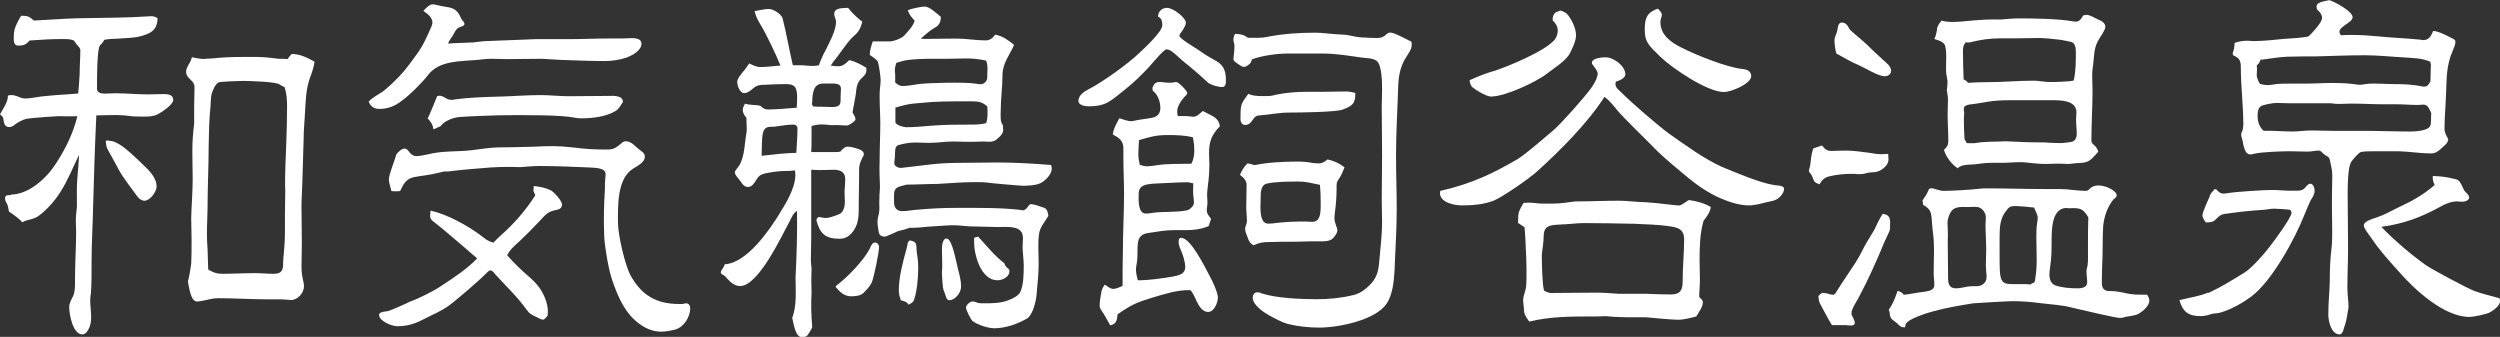
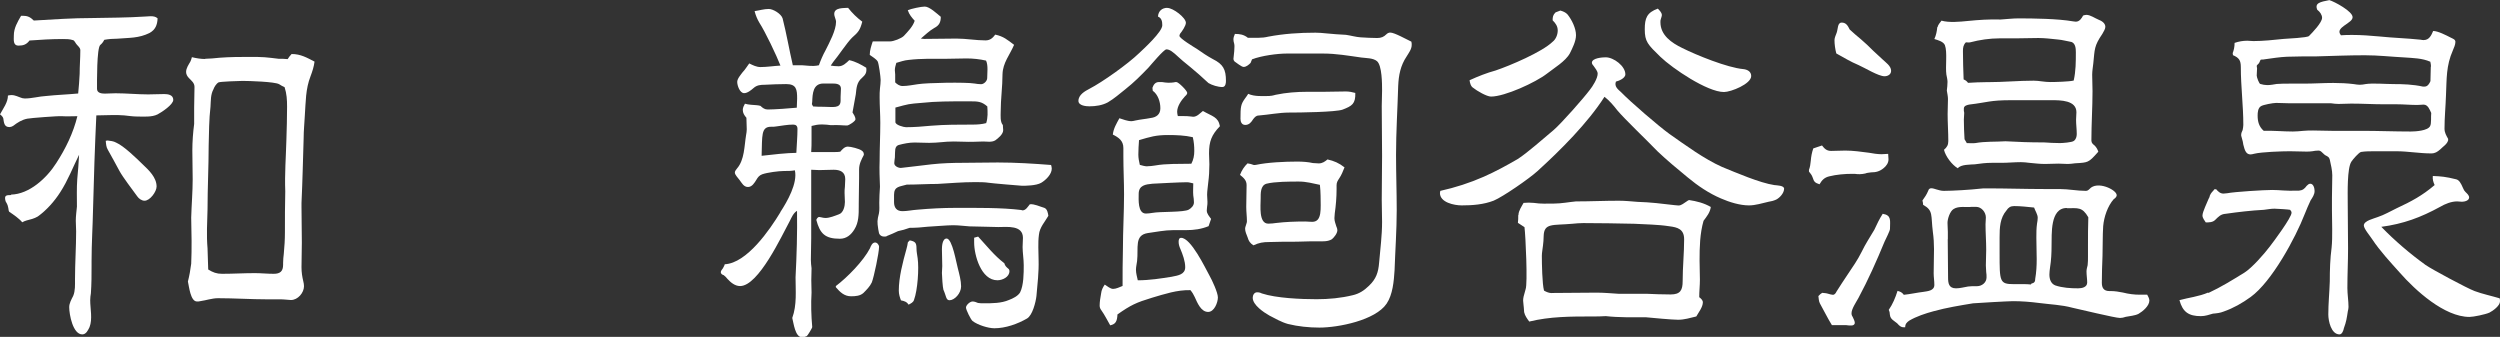
<svg xmlns="http://www.w3.org/2000/svg" id="_レイヤー_1" data-name="レイヤー 1" viewBox="0 0 220.32 29.69">
  <rect x="0" y="0" width="220.32" height="29.69" fill="#333333" stroke="none" />
  <defs>
    <style>
      .cls-1 {
        fill: #fff;
      }
    </style>
  </defs>
  <path class="cls-1" d="M.96,17.15c1.63-.03,3.17-1.47,4-2.78.83-1.28,1.5-2.66,1.86-4.13-.45,0-.93.03-1.38,0-.26-.03-2.78.16-3.04.22-.48.1-.83.32-1.25.64-.1.06-.22.1-.32.1-.48,0-.48-.42-.54-.77-.03-.13-.19-.29-.29-.35.29-.54.7-1.06.7-1.66.45-.1.64,0,1.06.16.13.06.29.1.42.1.64,0,1.28-.19,1.89-.22.93-.1,1.89-.13,2.82-.22.06-.58.1-1.15.13-1.73,0-.7.06-1.41.06-2.08,0-.22-.19-.35-.32-.51-.1-.1-.19-.35-.32-.38-.29-.1-.61-.1-.9-.1-.99,0-1.98.06-2.94.13-.26.35-.54.45-.96.45-.51,0-.42-.51-.42-.9,0-.64.32-1.18.64-1.73h.16c.38,0,.64.1.96.42,1.73-.1,3.42-.22,5.12-.22,1.54-.03,3.1-.03,4.64-.13.16,0,.35-.03.54-.03.22,0,.45.03.61.19-.03.58-.19.99-.7,1.28-.96.48-1.79.42-2.85.51-.38,0-.77.03-1.15.1-.1.19-.19.32-.35.45-.32.26-.29,3.3-.29,3.87,0,.38.42.42.7.42s.61-.03.93-.03c.96,0,1.92.1,2.88.1.45,0,.93-.03,1.41-.03.32,0,.8.06.8.51,0,.42-1.02,1.09-1.38,1.28-.51.26-1.25.19-1.79.19-.38,0-.77-.06-1.15-.1-.35-.03-.67-.03-1.02-.03-.48,0-.96.03-1.44.03-.13,2.75-.22,5.5-.29,8.26-.03,1.54-.13,3.04-.13,4.58v.38c0,.83,0,1.63-.06,2.46-.03.19-.06.38-.06.61,0,.74.22,1.66-.06,2.37-.13.26-.29.64-.64.64-.83,0-1.15-1.76-1.15-2.4,0-.35.19-.67.35-.99.19-.45.16-.99.16-1.47,0-1.41.1-2.82.1-4.22,0-.32-.03-.61-.03-.93,0-.42.06-.83.1-1.25,0-.8-.03-1.63.03-2.43.06-.7.13-1.41.16-2.14-.54,1.09-.99,2.27-1.66,3.3-.51.8-1.22,1.6-1.98,2.14-.32.19-.64.26-.99.35-.13.03-.26.1-.38.16-.29-.35-.77-.67-1.15-.93-.06-.06-.06-.32-.1-.42-.03-.19-.13-.35-.22-.51-.13-.51.03-.54.51-.54ZM9.47,12.38c.26.03.54.06.77.19.67.29,1.79,1.38,2.34,1.92.54.51,1.22,1.15,1.22,1.95,0,.45-.58,1.25-1.06,1.25-.26,0-.51-.19-.64-.38-.42-.58-1.28-1.7-1.57-2.24-.35-.64-.67-1.25-1.02-1.86-.16-.26-.16-.51-.19-.8l.16-.03ZM18.08,5.18c.22,0,.42-.03.61-.03.9-.1,1.76-.13,2.66-.13h1.38c.74,0,1.73.16,1.82.16.26,0,.54,0,.8.03.1-.16.22-.32.35-.45.8,0,1.34.32,2.02.67-.06.45-.19.86-.35,1.28-.45,1.15-.42,2.27-.51,3.52-.03.64-.1,1.28-.1,1.92-.06,1.92-.1,3.81-.19,5.73v.35c0,1.02.03,2.08.03,3.14,0,.74-.03,1.44-.03,2.18,0,.45.06.83.16,1.25.03.13.06.26.06.42,0,.58-.54,1.22-1.15,1.22-.13,0-.26-.03-.38-.03-.22-.03-.48-.03-.7-.03h-.99c-1.44,0-2.91-.1-4.35-.1-.54,0-1.06.19-1.57.26-.1.03-.19.03-.29.03-.58,0-.7-1.34-.8-1.76.13-.51.22-1.02.29-1.57.06-1.34.03-2.69,0-4.06.03-1.12.13-2.27.13-3.39,0-.83-.03-1.7-.03-2.53,0-.77.06-1.57.16-2.34v-1.44c0-.61.03-1.22.03-1.82,0-.35-.26-.54-.48-.77-.16-.16-.26-.35-.26-.54,0-.35.22-.64.38-.93.06-.13.1-.26.13-.38.42.1.8.16,1.18.16ZM19.58,24.13c.96,0,1.92-.06,2.88-.06.54,0,1.09.06,1.66.06s.83-.22.83-.8v-.16c0-.26.03-.54.06-.8.06-.64.1-1.25.1-1.89,0-1.22,0-2.4.03-3.62-.06-1.5.06-3.04.1-4.54.03-.99.06-1.95.06-2.91,0-.61-.03-1.15-.22-1.73-.16-.06-.32-.16-.48-.26-.38-.22-2.66-.29-3.23-.29-.29,0-1.95.06-2.11.13-.22.13-.38.42-.45.61-.26.48-.22.99-.26,1.54-.13,1.12-.13,2.27-.16,3.42,0,1.86-.1,3.74-.1,5.6-.03,1.15-.1,2.3,0,3.46.03.61.03,1.25.06,1.86.42.26.74.38,1.22.38Z" />
-   <path class="cls-1" d="M33.6,8.16c.42-.26,1.54-1.34,1.89-1.76.42-.48.8-1.02,1.18-1.54.64-.86.96-1.63,1.38-2.59.03-.1.06-.19.06-.29,0-.45-.48-.8-.8-1.02.22-.22.51-.58.83-.58.13,0,.22.03.35.06.26.06.54.13.8.16.64.1.93.22,1.25.8.06.16.13.32.26.45.06.06.13.16.13.26,0,.19-.29.22-.42.29-.32.1-.45.48-.61.74-.16.22-.32.45-.42.7.74-.06,1.47-.06,2.21-.1.48-.06.99-.13,1.47-.13,1.34-.06,2.69-.1,4.06-.16h2.88c1.22,0,2.46-.06,3.71-.06h.99c.32,0,.64-.03.93-.03s.8.06.8.48c0,.61-.77,1.02-1.28,1.22-.61.22-1.31.32-1.98.32-1.28,0-2.56-.06-3.84-.1-.58-.03-1.12-.06-1.7-.1-.99,0-2.02.03-3.04.03-.48,0-.93-.03-1.41-.03-.42,0-.8.06-1.22.1-1.44.13-3.33.03-4.32,1.31-.54.7-1.66,1.82-2.4,2.34-.54.42-1.18.67-1.89.67-.48,0-.77-.19-.96-.64.32-.35.7-.54,1.09-.8ZM38.37,19.65c-.51-.32-.51-.51-.42-1.09,1.44.32,3.26,1.31,4.45,2.21.35.29.64.51,1.09.61.19-.22.38-.38.58-.58,1.18-1.02,2.27-2.27,3.1-3.58-.03-.13-.1-.26-.16-.38l.03-.45c.51.06,1.06.16,1.5.38.29.16.99.93.99,1.25,0,.38-.32.45-.64.51-.74.16-.96.58-1.47,1.09-.54.58-1.09,1.12-1.66,1.66-.38.35-.86.74-1.06,1.22.58.67,1.22,1.28,1.89,1.86.74.64,1.22,1.22,1.54,2.18.13.42.19.83.13,1.28-.13.13-.26.35-.42.35s-.38-.16-.54-.22c-.45-.22-.61-.26-.9-.67-.8-1.12-1.82-2.08-2.75-3.1-.1-.13-.26-.35-.42-.35-.19,0-.38.29-.51.38-.45.48-2.69,2.4-3.2,2.75-.67.48-1.41.77-2.14,1.15-.8.42-1.47.64-2.4.64-.42,0-1.57-.45-1.57-.99,0-.32.58-.29.8-.35.1,0,1.7-.7,1.92-.83.67-.22,2.21-.99,2.75-1.38,1.06-.7,2.3-1.5,3.17-2.43-.48-.42-3.3-2.85-3.68-3.1ZM35.65,13.09c.22,0,.35.22.48.38.13.16.32.29.54.29.35,0,.7-.1,1.06-.16,1.22-.32,2.5-.22,3.74-.35.77-.1,1.54-.22,2.34-.26,1.02,0,2.08-.03,3.14-.06,1.44-.06,2.02-.1,3.52.06.96.13,1.95.19,2.94.19.7,0,.83-.13,1.34-.54.13-.13.26-.19.42-.19.48,0,.83.48,1.18.74.22.16.48.32.48.61,0,.54-.74.86-1.12,1.12-1.34.93-1.25,3.26-1.25,4.7,0,1.06.61,3.74,1.12,4.67.99,1.76,2.27,2.5,4.29,2.5h.29c.1-.03.22-.06.32-.06.22,0,.35.22.35.42,0,.77-.54,1.66-1.31,1.89-.42.1-.83.19-1.28.19-.9,0-1.73-.48-2.37-1.09-.96-.9-1.5-2.24-1.92-3.46-.32-.93-.64-2.82-.7-3.81-.06-1.41-.03-2.78.06-4.19,0-.32,0-.64.03-.96.03-.13.03-.26.03-.38,0-.58-.99-.54-1.38-.58-1.47-.06-2.94-.13-4.42-.13-.58,0-1.15.06-1.73.1-.96-.03-1.66-.03-2.62.03-1.25.1-2.46.19-3.71.35h-.38c-.38.1-.77.19-1.15.26-1.73.32-2.08.06-2.72,1.47-.26.03-.48.03-.77,0-.06-.35-.22-.7-.22-1.02,0-.45.54-1.73.67-2.24.19-.19.42-.48.7-.48ZM38.5,8.48c.32-.1.51,0,.77.16.16.1.35.16.51.16.1,0,.16,0,.26-.03,1.34-.19,2.69-.22,4.06-.26,1.15-.03,2.34-.13,3.52-.13.86,0,1.66.1,2.5.1,1.31,0,2.62-.03,3.94-.03.22,0,.48.06.67.16.06.06.22.29.16.38-.16.26-.35.61-.61.77-.86.54-2.11.67-3.1.67-.19,0-.38-.03-.54-.06-1.28-.26-4.48-.22-5.92-.22-.74,0-3.55.1-4.22.16-.58.06-1.31.32-1.66.8-.19.1-.42.19-.64.29-.06-.42-.22-.67-.51-.96.16-.29.7-1.63.83-1.95Z" />
  <path class="cls-1" d="M68.77,18.69c.61-.93,1.54-2.56,1.28-3.68-.32.06-.61.06-.96.06-.45,0-1.47.13-1.92.29-.26.1-.38.26-.51.48-.16.26-.38.64-.74.64-.38,0-.54-.35-.74-.61-.13-.19-.42-.45-.42-.67,0-.13.13-.26.19-.35.67-.77.64-1.98.8-2.94.03-.16.06-.35.06-.51,0-.35-.03-.67-.03-1.02-.19-.22-.32-.42-.32-.7,0-.19.1-.38.19-.54.35.1.67.1,1.02.13.1,0,.22.03.35.06.19.19.38.32.64.32.54,0,2.02-.1,2.56-.16,0-.29.03-.54.03-.8,0-.8-.06-1.28-.96-1.28-.64,0-1.25.03-1.89.06-.38,0-.7.03-.99.29-.22.19-.54.45-.83.45-.38,0-.61-.67-.61-.99,0-.29.32-.64.48-.86.22-.22.38-.51.58-.77.32.16.64.32.99.32.58,0,1.18-.1,1.76-.13-.35-.9-1.34-2.98-1.86-3.78-.19-.32-.32-.64-.42-1.02.42-.06.83-.19,1.25-.19.38,0,1.09.42,1.22.83.35,1.38.58,2.75.9,4.13h.51c.22,0,.45,0,.67.03.22.03.45.03.67.03.16,0,.29-.03.45-.06.16-.45.35-.9.58-1.31.35-.7.93-1.76.93-2.53,0-.1-.03-.16-.06-.26-.03-.13-.1-.26-.1-.42,0-.58.83-.51,1.22-.54.38.48.77.86,1.25,1.22-.19.74-.35.93-.9,1.41-.48.48-1.18,1.57-1.66,2.14l-.22.32c.16.03.45.06.7.06.38,0,.67-.29.93-.54.58.13,1.02.38,1.5.67.06.42-.06.61-.38.9-.45.38-.48.86-.54,1.44-.1.51-.19,1.06-.29,1.6.1.16.26.38.26.61,0,.16-.58.54-.74.54-.42,0-.64-.06-1.44-.03-.22-.03-.48-.06-.7-.06h-.16c-.29,0-.54.06-.83.13v1.12c0,.42,0,.8-.03,1.18h2.02c.19,0,.38,0,.54-.03.16-.19.38-.45.67-.45.26,0,1.02.19,1.22.35.16.1.19.22.19.38-.22.42-.42.8-.42,1.28v.74c0,.77-.03,1.54-.03,2.3v.19c0,.74,0,1.44-.38,2.05-.29.48-.7.83-1.28.83-1.31,0-1.76-.45-2.08-1.66.03-.1.13-.26.26-.26.06,0,.1.03.16.03.13.03.26.06.38.06.38,0,.83-.19,1.18-.32.42-.13.54-.74.54-1.09,0-.26-.03-.54-.03-.8,0-.16,0-.35.03-.54,0-.22.03-.45.03-.67,0-.64-.45-.83-1.02-.83-.42,0-.86.03-1.28.03-.22,0-.45-.03-.7-.03v6.02c0,.64-.03,1.28-.03,1.92,0,.26.03.48.06.74-.03.7-.03,1.41,0,2.14-.06,1.02-.03,2.02.06,3.04,0,.1-.42.77-.48.8-.13.06-.26.1-.42.1-.61,0-.74-1.25-.86-1.7.42-1.15.29-2.4.29-3.58.1-1.95.16-3.9.13-5.86-.32.19-.48.58-.64.9-.7,1.28-2.75,5.73-4.38,5.73-.45,0-.83-.32-1.12-.64-.1-.13-.19-.22-.32-.32-.13-.03-.26-.13-.26-.26s.13-.26.19-.35c.06-.13.13-.22.16-.35,1.95-.1,3.97-3.04,4.9-4.58ZM70.18,13.47c.03-.7.1-1.41.1-2.11,0-.26-.13-.38-.38-.38-.51,0-.99.1-1.47.16-.13.03-.29.03-.48.03-.9,0-.77.8-.83,2.56.83-.1,2.3-.26,3.07-.26ZM71.65,9.38c.32.03.61.03.93.03.8,0,1.5.19,1.5-.54v-.32c0-.22.03-.48.03-.74,0-.42-.42-.45-.77-.45h-.77c-.93,0-.96.9-.99,1.6,0,.1-.03.16-.03.22l.1.19ZM73.66,25.21c1.02-.77,2.43-2.21,3.01-3.33.06-.16.19-.51.45-.51.19,0,.35.22.35.38,0,.51-.45,2.66-.64,3.14-.16.35-.48.67-.74.93-.29.26-.7.29-1.09.29-.58,0-.96-.35-1.34-.8v-.1ZM76.96,3.65h1.47c.32,0,.99-.26,1.22-.48.35-.38.8-.83.96-1.34-.26-.29-.48-.54-.61-.93.29-.13,1.18-.32,1.5-.32.42,0,1.09.64,1.41.9,0,.51-.16.77-.58.99-.45.26-.8.61-1.18.93l.29.03c.96,0,1.89-.03,2.85-.03.86,0,1.73.16,2.56.16.42,0,.64-.22.86-.51.74.16,1.06.45,1.66.9-.38.9-.99,1.57-1.02,2.59,0,1.09-.16,2.18-.16,3.3,0,.35-.06.9.19,1.18,0,.16.03.32.03.45,0,.35-.42.7-.7.9-.32.19-.74.1-1.06.1-.83.03-1.06.03-1.28.03-.29,0-1.06-.03-1.31-.03-.38,0-.83.03-1.09.06-.32.03-.74.06-1.09.06-.45,0-.86-.03-1.28-.03-.48,0-.96.1-1.41.22-.38.13-.29.58-.32.9,0,.13,0,.26-.03.38,0,.1-.03.19-.03.32,0,.26.35.42.58.42.1,0,2.4-.29,2.72-.32.9-.1,1.86-.13,2.75-.13,1.02,0,2.05-.03,3.07-.03,1.57,0,3.17.1,4.7.22.03.1.06.22.06.32,0,.51-.54,1.02-.93,1.25-.45.26-1.38.26-1.7.26-.1,0-2.69-.22-2.91-.26-.38-.06-.83-.06-1.25-.06-1.09,0-2.21.1-3.3.16-.9,0-1.79.06-2.69.06-.61.19-1.12.13-1.12.9v.64c0,.48.22.8.74.8.42,0,.86-.1,1.31-.13,1.12-.1,2.24-.16,3.36-.16,1.82,0,4.06-.03,5.82.19.03.03.06.03.1.03.29,0,.48-.35.64-.54.42-.03.83.19,1.28.32.26.1.32.48.35.7-.29.51-.77,1.02-.83,1.66-.1.74-.03,1.5-.03,2.24.03,1.06-.1,2.14-.19,3.17-.06.54-.35,1.7-.83,1.98-.83.48-1.89.86-2.88.86-.54,0-1.47-.29-1.92-.64-.16-.13-.58-.99-.58-1.18,0-.22.35-.54.58-.54.16,0,.32.06.48.13.16.03.35.03.51.03.74,0,1.54,0,2.21-.29.35-.13.8-.35.99-.67.32-.64.32-1.7.32-2.4,0-.54-.1-1.09-.1-1.6,0-.29.03-.54.03-.8,0-1.15-1.38-.96-2.18-.96-.83-.03-1.66-.03-2.53-.06-.48-.03-.96-.1-1.44-.1-.54,0-1.6.1-2.24.13-.51.06-1.06.1-1.6.1-.35.13-.67.22-1.02.29-.32.16-.64.29-.96.42-.06.06-.16.06-.26.06-.16,0-.32-.06-.42-.22-.06-.1-.06-.29-.1-.42-.1-.67-.1-.77.06-1.41.06-.29.03-.64.03-.93,0-.45.03-.93.06-1.41-.03-.77-.06-1.54-.03-2.3,0-1.09.06-2.21.06-3.33,0-.74-.06-1.5-.06-2.24,0-.26,0-.54.03-.8.03-.26.06-.51.06-.74,0-.26-.16-1.44-.26-1.63-.13-.22-.48-.42-.7-.58,0-.42.13-.77.26-1.18ZM79.55,7.58c.45,0,.9-.1,1.34-.16.8-.13,4.22-.19,4.99-.06.19.03.38.06.58.06.26,0,.54-.29.54-.54,0-.48.1-1.09-.1-1.54-.58-.13-1.15-.19-1.73-.19s-1.15.03-1.73.03c-1.12,0-2.27-.03-3.36.1-.38.03-.74.16-1.09.26-.06.22-.13.42-.13.64,0,.13.03.26.03.38v.7c.16.16.38.32.64.32ZM87.01,9.38c-.51-.45-.86-.45-1.54-.45h-.45c-1.18,0-2.59,0-3.74.13-1.25.1-1.18.1-2.37.42v1.28c0,.26.74.45.93.45.74,0,1.47-.06,2.21-.13,1.22-.1,2.46-.1,3.68-.1.42,0,.8-.03,1.18-.13.16-.48.13-.99.1-1.47ZM80.16,21.18c.51.1.61.22.61.74,0,.26.06.54.1.83.13.9,0,2.82-.32,3.68-.06.22-.29.32-.48.42-.16-.26-.38-.32-.67-.38-.1-.26-.19-.54-.19-.86,0-1.18.35-2.5.67-3.65.06-.19.1-.42.13-.61l.16-.16ZM83.42,21.02c.51,0,.86,2.18.99,2.62.13.51.29,1.09.29,1.6,0,.61-.58,1.22-1.02,1.22-.32,0-.29-.38-.54-.93-.06-.19-.13-1.22-.13-1.47,0-.19.03-.42.03-.61,0-.48-.03-.99-.03-1.47,0-.26.03-.96.42-.96ZM86.21,20.86c.74.8,1.41,1.66,2.3,2.34.06.22.16.32.35.48.06.03.1.13.1.22,0,.51-.61.8-1.06.8-1.44,0-2.05-2.21-2.05-3.33v-.42c.1-.03.22-.06.35-.1Z" />
  <path class="cls-1" d="M102.88.7c.51,0,1.63.86,1.63,1.31,0,.26-.35.77-.51.96-.03.06-.06.13-.06.19,0,.22,1.28.99,1.54,1.15.45.32.93.64,1.41.9.9.45,1.15.9,1.15,1.92,0,.19-.03.54-.32.54-.38,0-.9-.16-1.22-.35-.58-.54-1.12-1.02-1.6-1.41-.48-.38-.9-.74-1.02-.86-.51-.48-.8-.7-1.09-.7-.22,0-1.34,1.34-1.57,1.6-.67.7-1.28,1.31-2.05,1.92-.48.38-.99.83-1.54,1.15-.48.26-1.06.35-1.63.35-.29,0-.96-.06-.96-.48,0-.54.58-.86.96-1.06,1.18-.61,3.42-2.21,4.38-3.14.45-.42,2.05-1.89,2.05-2.46,0-.35-.06-.64-.38-.77.03-.48.35-.77.83-.77ZM103.3,24.38c.51-.1,1.15-.19,1.15-.83,0-.54-.22-1.12-.42-1.6-.1-.22-.16-.42-.16-.64,0-.16.03-.35.22-.35.86,0,2.11,2.62,2.5,3.33.22.38.74,1.5.74,1.92,0,.45-.32,1.28-.86,1.28-.64,0-.96-.83-1.18-1.31-.1-.22-.22-.42-.38-.61-1.18-.03-2.3.35-3.39.67-1.38.42-1.86.64-3.04,1.47-.03.61-.16.86-.64.96-.26-.45-.48-.9-.77-1.31-.1-.13-.16-.26-.16-.42,0-.35.06-.7.13-1.09.03-.29.16-.54.32-.77.22.13.48.38.74.38s.58-.16.83-.26c0-1.09,0-2.14.03-3.23,0-1.63.1-3.23.1-4.83,0-1.12-.06-2.24-.06-3.36v-.74c0-.64-.42-.93-.93-1.18.06-.54.32-.96.58-1.44.32.1.7.26,1.06.26.1,0,.22-.03.35-.06.45-.1.9-.13,1.34-.22.51-.06.86-.32.86-.86,0-.58-.22-1.22-.67-1.54l-.03-.26c.1-.29.26-.51.58-.51h.26c.19.03.38.06.54.06.19,0,.35,0,.51-.03.1-.03.16-.03.22-.03.19,0,.96.77.96.96,0,.13-.16.26-.22.32-.32.35-.67.86-.67,1.34,0,.13.03.26.06.38h.51c.19,0,.38,0,.58.03.1,0,.19.03.26.03.35,0,.61-.32.86-.51.83.48,1.34.51,1.5,1.34-.74.77-.96,1.34-.96,2.4,0,.32.03.64.03.96,0,.54-.03,1.09-.1,1.6-.03.38-.1.74-.1,1.09,0,.19.03.42.03.61,0,.13,0,.29-.03.42,0,.1-.03.22-.03.35,0,.29.22.51.38.74l-.22.64c-.64.26-1.28.35-1.98.35h-1.15c-.74,0-1.5.16-2.24.26-1.18.19-.8,1.28-.93,2.46-.03.26-.1.51-.1.77,0,.32.1.64.16.93,1.02,0,2.05-.16,3.04-.32ZM101.12,14.65c.22,0,.45-.03.64-.06,1.06-.19,2.14-.13,3.23-.16.19-.35.26-.74.26-1.12,0-.42-.03-.8-.13-1.22-.7-.16-1.44-.19-2.18-.19-1.09,0-1.57.16-2.56.45-.03.42-.06.86-.06,1.28,0,.29.06.61.13.9.22.06.45.13.67.13ZM104.61,16.06c-.64,0-2.4.1-3.04.13-.61.06-1.22.13-1.22.9,0,.48-.1,1.73.64,1.73.19,0,.38-.03.58-.06.67-.13,2.75-.03,3.2-.29.22-.13.45-.35.45-.64,0-.19-.03-.42-.06-.61-.03-.35,0-.7,0-1.06-.19-.03-.35-.1-.54-.1ZM109.95,3.33h.96c.29,0,.58-.03.86-.1,1.38-.26,2.75-.35,4.16-.35.32,0,.61.03.93.06.58.06,1.18.1,1.76.13.42.06.86.19,1.28.22.51.03.99.06,1.47.06.35,0,.58-.1.8-.32.1-.1.22-.16.35-.16.38,0,1.44.61,1.86.8.03.1.03.19.03.29,0,.38-.26.7-.45,1.02-.54.8-.7,1.66-.74,2.59-.06,2.05-.19,4.06-.19,6.08,0,1.63.06,3.23.06,4.86,0,1.76-.13,3.55-.19,5.31-.06.96-.16,2.14-.7,2.94-.99,1.47-4.26,2.11-5.92,2.11-.93,0-1.89-.1-2.78-.32-.58-.16-1.12-.48-1.63-.74-.51-.29-1.47-.93-1.47-1.57,0-.22.13-.48.38-.48.16,0,.29.03.42.1,1.28.42,3.46.51,4.83.51,1.09,0,2.14-.1,3.17-.35.58-.13,1.02-.42,1.44-.83.64-.61.83-1.18.9-2.05.1-1.18.26-2.37.26-3.58,0-.64-.03-1.28-.03-1.95,0-1.28.03-2.59.03-3.87,0-1.47-.03-2.91-.03-4.38,0-.45.03-.9.03-1.38,0-.58,0-2.21-.45-2.59-.35-.29-.96-.26-1.38-.32-1.15-.16-2.21-.35-3.36-.35h-3.2c-.86,0-2.24.19-3.07.51l-.13.32c-.16.16-.38.35-.61.35-.19,0-.64-.38-.8-.48-.06-.06-.1-.16-.1-.22,0-.1.03-.19.03-.29.03-.26.06-.54.06-.8,0-.1,0-.19-.03-.29-.03-.1-.06-.22-.06-.35,0-.16.06-.32.13-.48.45,0,.77.06,1.12.32ZM109.95,14.4c.19.03.35.06.51.13.06.03.16,0,.22,0,1.02-.22,2.56-.29,3.62-.29.48,0,.96.03,1.41.13.19,0,.35.03.51.03.32,0,.54-.16.77-.35.58.13,1.02.32,1.5.7-.13.32-.26.67-.48.99-.13.19-.22.35-.22.58v.35c0,.7-.06,1.44-.16,2.14,0,.13-.03.29-.03.42,0,.26.1.48.16.7.06.13.1.26.1.35,0,.29-.29.64-.48.8-.35.22-.8.19-1.22.19h-.74c-.38,0-.77.03-1.15.03-.8,0-1.6,0-2.4.03-.58,0-.9.06-1.41.29-.29-.19-.42-.38-.51-.7-.1-.26-.22-.51-.22-.77,0-.1.03-.16.06-.26.03-.13.1-.26.1-.38,0-.42-.06-.83-.06-1.28,0-.64.03-1.28.03-1.92,0-.42-.26-.64-.58-.9.16-.42.38-.74.67-1.02ZM111.9,8.45c.19,0,.38-.06.54-.1.9-.19,1.86-.26,2.75-.26h1.44c.67,0,1.31-.03,1.98-.03.29,0,.58.06.83.13.03.96-.29,1.15-1.12,1.47-.58.22-3.84.26-4.61.26h-.1c-.9,0-1.79.19-2.69.26-.22,0-.35.16-.48.32-.16.26-.35.51-.7.51-.32,0-.42-.29-.42-.54,0-1.09.03-1.28.42-1.82.1-.13.19-.26.26-.38.58.26,1.28.19,1.89.19ZM114.46,16c-.77,0-2.11,0-2.85.19-.54.16-.51.86-.51,1.31,0,.61-.19,2.21.67,2.21.26,0,.48-.03.7-.06.83-.1,1.7-.13,2.56-.13.19,0,.38.03.61.03.9,0,.74-1.18.74-2.3,0-.32-.03-.64-.06-.96-.64-.13-1.18-.29-1.86-.29Z" />
  <path class="cls-1" d="M130.75,15.58c1.02-.45,2.02-.99,3.01-1.57.77-.48,2.37-1.89,3.17-2.56.67-.58,2.59-2.75,3.17-3.52.26-.32.7-1.02.7-1.44,0-.22-.22-.48-.35-.67-.06-.06-.16-.19-.16-.29,0-.42.93-.48,1.22-.48.7,0,1.73.77,1.73,1.5,0,.35-.58.58-.83.64-.16.42.16.67.45.93.83.86,3.33,3.01,4.26,3.68,1.41.99,3.07,2.21,4.64,2.91,1.25.51,3.33,1.41,4.61,1.6.22.03.86.03.86.32,0,.38-.38.8-.7.96-.22.1-.45.16-.67.19-.58.13-1.15.32-1.73.32-.8,0-1.73-.29-2.46-.61-1.06-.45-2.05-1.12-2.94-1.86-.9-.74-1.82-1.5-2.66-2.3-.86-.9-2.88-2.82-3.55-3.62-.35-.45-.67-.83-1.12-1.18-1.47,2.3-3.87,4.7-5.92,6.56-.7.64-3.01,2.24-3.84,2.59-.9.35-1.89.42-2.82.42-.67,0-1.92-.26-1.92-1.09,0-.06.03-.13.03-.19,1.31-.29,2.59-.7,3.84-1.25ZM131.81,6.21c1.25-.42,4.1-1.63,5.02-2.53.29-.22.45-.64.45-.99,0-.38-.19-.64-.45-.9,0-.29.03-.48.26-.7l.42-.16c.22.06.48.16.64.35.38.48.74,1.22.74,1.82,0,.54-.32,1.15-.54,1.6-.38.7-1.41,1.31-2.02,1.79-.99.77-3.71,2.02-4.93,2.02-.38,0-1.25-.51-1.57-.77-.22-.13-.29-.45-.32-.67.77-.35,1.5-.64,2.3-.86ZM133.82,18.94c0-.35.29-.77.45-1.06.29-.03.61-.03.9,0,.64.1,1.15.06,1.79.06s1.28-.13,1.92-.19c1.25,0,2.53-.06,3.78-.06.58,0,1.12.06,1.66.1,1.09.03,2.18.16,3.26.29.1,0,.22.03.35.03.26,0,.48-.22.7-.35.06-.06.16-.1.22-.13.67.1,1.31.26,1.92.61-.06.48-.35.83-.64,1.22-.32,1.12-.35,2.3-.35,3.49,0,.58.03,1.15.03,1.7,0,.51-.06,1.02-.06,1.54.13.1.32.26.32.45,0,.42-.38.9-.58,1.25-.54.13-1.06.29-1.6.29-.51,0-2.24-.16-2.85-.22-1.18,0-2.37.03-3.52-.1-.42.03-.8.03-1.18.03-1.89,0-3.74,0-5.57.45-.19-.26-.38-.51-.45-.83-.06-1.15-.22-.86.13-2.02.19-.51,0-4.7-.1-5.47l-.58-.38c.03-.22.03-.45.03-.67ZM136.77,25.82c1.31,0,2.62-.03,3.94-.03.64,0,1.28.06,1.92.1h2.46c.7.03,1.44.06,2.14.06.86,0,1.06-.38,1.06-1.18,0-1.22.13-2.46.13-3.68,0-.9-.58-1.06-1.31-1.15-1.02-.16-2.08-.16-3.1-.22-1.5-.03-3.01-.06-4.48-.06-.32,0-.64.03-.96.06-1.73.16-2.5-.1-2.53,1.09,0,.29-.03.58-.06.83-.03.32-.1.61-.1.9,0,.7.03,2.46.19,3.07.22.13.45.22.7.22ZM146.46,1.28c0,.13-.06.29-.1.42-.03.06-.03.16-.03.26,0,1.15.99,1.82,1.92,2.27,1.28.64,3.97,1.73,5.38,1.86.32.03.7.19.7.61,0,.7-1.79,1.41-2.4,1.41-1.47,0-4.54-2.08-5.6-3.1-1.12-1.09-1.38-1.34-1.38-2.43,0-.99.19-1.47,1.15-1.82.13.13.35.35.35.54Z" />
  <path class="cls-1" d="M159.42,14.97c.1-.26.13-.51.16-.8.03-.38.1-.74.22-1.09.26-.1.51-.16.77-.26.22.29.42.48.8.48.42,0,.83-.03,1.25-.03.7,0,1.38.1,2.08.19.35.06.74.13,1.12.13.19,0,.38-.03.58-.03,0,.16.03.32.03.48,0,.32-.19.58-.42.77-.35.29-.67.38-1.12.38-.16.03-.35.03-.51.1-.16.03-.32.06-.48.06-.13,0-.29,0-.45-.03h-.22c-.64,0-1.38.06-2.02.22-.42.1-.64.32-.86.7-.38-.13-.48-.19-.61-.61-.06-.19-.19-.35-.32-.51v-.16ZM160.67,25.82c.22,0,.45.06.67.13.06,0,.13.03.19.03.16,0,.26-.16.32-.29.32-.51.64-.99.96-1.47.45-.67.9-1.31,1.25-2.02.32-.67.74-1.31,1.12-1.95.22-.48.45-.96.74-1.41.8.13.64.61.64,1.34,0,.16-.38.9-.48,1.12-.7,1.7-1.44,3.36-2.3,4.96-.19.35-.61.96-.61,1.34,0,.13.03.22.1.32.06.16.19.35.19.54,0,.13-.13.22-.26.22h-.26c-.16-.03-.32-.03-.48-.03h-1.02c-.38-.61-.7-1.28-1.06-1.92-.1-.19-.1-.45-.13-.64.1-.1.26-.29.42-.29ZM164,3.46c.38.32.74.67,1.09,1.02.26.26.54.48.8.74.26.26.77.58.77,1.02,0,.32-.29.48-.58.48-.54,0-1.73-.74-2.3-.99-.7-.29-1.31-.67-1.95-1.02-.1-.38-.16-.8-.16-1.18,0-.22.13-.45.19-.64.13-.35.06-.9.45-.9s.54.29.7.61c.32.29.64.58.99.86ZM167.2,25.63c.26.06.42.13.58.35.58-.06,1.15-.19,1.73-.26.38-.06.96-.1.96-.61,0-.35-.06-.7-.06-1.02,0-.74.03-1.44.03-2.14,0-.51-.03-.99-.1-1.5-.19-1.5.06-1.89-.86-2.4,0-.13-.03-.26-.06-.38.19-.26.38-.54.51-.86.03-.13.13-.22.26-.22.16,0,.32.06.45.1.22.06.42.13.67.13.77,0,2.4-.1,3.17-.19.19-.03.38-.03.58-.03,1.73,0,3.46.06,5.18.06h1.28c.77,0,1.54.16,2.3.16.13,0,.22-.06.32-.16.67-.77,2.4.06,2.4.54,0,.16-.16.29-.26.35-.54.61-.86,1.57-.93,2.37-.06.86-.03,1.76-.06,2.62-.03.8-.06,1.57-.06,2.37,0,.45.16.74.67.74h.13c.35,0,.7.06,1.06.13.51.13.99.19,1.5.19h.64c.06.13.19.32.19.51,0,.48-.58.96-.96,1.18-.32.16-.77.19-1.12.26-.16.06-.35.1-.51.1-.42,0-3.58-.77-4.19-.9-.96-.26-1.95-.29-2.94-.42-.77-.1-1.54-.16-2.3-.16-.38,0-3.23.16-3.52.19-1.15.19-2.34.38-3.49.7-.7.19-1.5.45-2.14.83-.22.16-.35.29-.35.58h-.13c-.26,0-.38-.13-.58-.35-.1-.06-.19-.16-.29-.22-.22-.16-.32-.29-.35-.54,0-.13-.03-.29-.1-.42.35-.51.58-1.06.77-1.66ZM170.75,2.4c.03-.19.22-.42.35-.58.67.19,1.6.1,2.3.03.99-.1,1.92-.16,2.91-.13.51-.03,1.06-.1,1.57-.1,1.34,0,3.49.03,4.8.26.06,0,.16.03.26.03.32,0,.51-.29.64-.54.1-.03.19-.06.29-.06.35,0,.74.29,1.06.42.26.1.61.29.61.64,0,.19-.16.42-.26.61-.74,1.09-.67,1.34-.8,2.59-.03.32-.1.67-.1,1.02,0,.48.03.96.03,1.44,0,1.44-.1,2.88-.1,4.35,0,.22.13.32.29.45.16.16.26.35.32.54-.48.54-.67.74-.93.86-.22.1-.48.13-1.12.16-.16.03-.51.06-.64.06-.26,0-.54-.03-.83-.03-.38,0-.8.03-1.18.03-.48,0-.93-.06-1.38-.1-.26-.03-.48-.06-.74-.06-.58,0-1.15.06-1.73.06h-.86c-.48,0-.99.06-1.47.13-.38.03-1.25,0-1.5.35-.51-.29-1.09-1.06-1.22-1.63.26-.22.38-.42.38-.77,0-.8-.06-1.6-.06-2.37,0-.45.03-.9.03-1.34,0-.22-.06-.48-.1-.74.03-.26.06-.51.06-.77,0-.19-.06-.42-.1-.64-.1-.7.1-1.98-.13-2.59-.13-.32-.64-.45-.93-.54.16-.35.22-.67.26-1.06ZM171.65,21.09c0,1.12.03,2.24.03,3.36,0,.51.06.96.7.96.35,0,.7-.1,1.06-.16.13,0,.26-.03.38-.03h.42c.42,0,.83-.32.83-.77,0-.16,0-.32-.03-.48,0-.19-.03-.38-.03-.58,0-.45.03-.93.03-1.38,0-.77-.06-1.5-.06-2.24,0-.19.03-.38.03-.61,0-.45-.38-.93-.86-.93h-.38c-.48.06-1.15-.1-1.6.19-.32.19-.54.86-.54,1.22,0,.26.03.54.03.8v.64ZM173.44,7.3c.54-.03,1.06-.06,1.57-.06h.16c1.38,0,2.72-.13,4.06-.13.22,0,.48.03.7.06.26.03.48.06.74.06.48,0,1.66-.03,2.08-.13.19-.83.19-1.66.19-2.5,0-.32-.03-.77-.38-.9-.38-.06-.8-.19-1.22-.22-.58-.06-1.15-.13-1.7-.13-.67,0-1.34.03-1.98.03h-1.44c-.86,0-1.76.13-2.59.35-.13.03-.26,0-.38,0-.22.22-.26.45-.26.77,0,.83.03,1.66.06,2.5.16.06.29.16.38.29ZM173.31,12.61c.26,0,.51.03.77,0,.9-.16,1.76-.1,2.66-.16,1.09.06,2.14.1,3.23.1h.16c.45.03.93.06,1.41.06.22,0,1.06-.06,1.22-.19.19-.13.26-.38.26-.61,0-.42-.06-.83-.06-1.25,0-.22.03-.45.03-.67,0-1.06-1.41-1.06-2.18-1.06h-3.55c-1.92,0-2.08.19-3.68.38-.19.03-.51.1-.51.35v.22c.03.06.03.16.03.22,0,.19-.03.35-.03.54,0,.48.03,1.31.06,1.73l.19.32ZM179.04,24.99c.26-.06.32-.19.32-.42.1-.58.13-1.15.13-1.73,0-.64-.03-1.25-.03-1.89,0-.42,0-.83.06-1.25.03-.16.06-.35.06-.51,0-.29-.22-.61-.32-.9-.61-.06-1.18-.13-1.76-.13-.32,0-.51.13-.67.38-.58.67-.61,1.54-.61,2.37v1.41c0,2.5,0,2.72,1.25,2.72h.8c.26,0,.48,0,.7.03.03-.03.06-.06.06-.1ZM182.14,18.33c-1.5,0-1.31,2.34-1.34,3.33,0,.64-.03,1.25-.13,1.89-.03.22-.06.45-.06.64,0,.42.13.8.51.96.64.22,1.38.26,2.02.26.35,0,.8-.1.8-.51,0-.32-.06-.64-.06-.99,0-.16.06-.38.1-.54.03-.26.03-.51.03-.77v-.99c0-.83,0-1.63.03-2.46-.54-.93-.9-.8-1.89-.8Z" />
  <path class="cls-1" d="M194.62,25.82c1.15-.54,2.08-1.12,3.17-1.79.67-.42,1.76-1.66,2.24-2.3.35-.45,1.92-2.56,1.92-2.98,0-.1-.06-.19-.13-.26-.1-.03-1.18-.1-1.38-.1-.29,0-.61.06-.93.1-1.12.06-2.24.19-3.36.35-.45.03-.64.26-.93.54-.22.22-.54.22-.83.22-.1-.16-.29-.38-.29-.61,0-.32.42-1.15.54-1.47.03-.06.1-.16.1-.26.06-.13.1-.22.19-.32s.16-.16.22-.26h.16c.16.19.35.38.64.38.1,0,.22-.03.32-.03.67-.13,3.26-.29,3.97-.29.77,0,1.02.1,2.37.06.32-.03.48-.16.67-.42.1-.1.19-.19.32-.19.29,0,.38.42.38.64,0,.32-.19.58-.35.83-.19.38-.35.8-.51,1.18-.83,2.14-2.91,5.98-4.77,7.33-.74.54-1.54.99-2.37,1.28-.32.13-.61.16-.96.19-.35.1-.67.22-1.06.22-1.06,0-1.6-.35-1.89-1.41.8-.22,1.73-.32,2.53-.67ZM196.74,4.74c.13-.32.19-.61.19-.96.38-.13.74-.19,1.12-.19.19,0,.35.03.54.03.86,0,1.76-.1,2.66-.19.32-.03,2.11-.1,2.24-.26.29-.29,1.15-1.18,1.15-1.6,0-.26-.19-.54-.42-.7-.26-.61.26-.7,1.06-.86.45.13,2.05.99,2.05,1.5,0,.29-.38.48-.58.64-.19.13-.58.38-.58.64,0,.13.06.22.13.32.32-.03.67-.03,1.02-.03.77,0,1.57.06,2.34.13,1.25.13,2.46.16,3.68.29.1.03.16.03.26.03.48,0,.67-.42.83-.8.42,0,1.15.38,1.54.58.19.1.42.16.42.38,0,.26-.13.51-.22.74-.61,1.38-.54,2.5-.61,3.97-.03.96-.13,1.95-.13,2.94,0,.35.16.61.32.9v.13c-.1.35-.45.54-.7.8-.26.22-.45.35-.8.35-1.02,0-2.05-.19-3.04-.19h-1.95c-.38,0-.8,0-1.18.06-.19.03-.74.67-.86.86-.38.58-.32,2.78-.32,3.55,0,1.38.03,2.72.03,4.1,0,1.15-.06,2.3-.06,3.49,0,.54.1,1.12.1,1.66,0,.13-.03.26-.06.38-.1.64-.13.9-.35,1.5-.03.19-.16.54-.38.54-.74,0-.99-1.18-.99-1.76,0-.96.1-1.95.13-2.91,0-1.02.03-1.98.16-2.98.1-.93.03-2.34.03-3.3v-1.09c0-.67.03-1.31.03-1.98,0-.45-.13-.96-.22-1.38-.06-.19-.1-.22-.26-.32-.16-.06-.29-.19-.42-.32-.1-.1-.19-.16-.32-.16-.19,0-.38.03-.54.06-.19.03-.35.03-.54.03-.48,0-.96-.03-1.44-.03-.67,0-2.5.06-3.14.22-.1.03-.26.06-.32.06-.38,0-.51-.32-.64-.86-.03-.19-.06-.38-.13-.58,0-.06-.06-.16-.06-.26,0-.16.06-.32.13-.45.03-.16.06-.32.06-.45,0-1.7-.22-3.39-.22-5.09,0-.61-.16-.83-.7-1.06v-.16ZM214.24,5.86c0-.13-.03-.26-.06-.42-.74-.32-1.5-.32-2.3-.38-1.15-.06-2.3-.19-3.46-.19-1.44,0-2.88.06-4.32.1-.86,0-1.73,0-2.56.03-.64.03-1.28.13-1.92.22-.13.03-.22.03-.32.03s-.1.06-.13.13c-.03.1-.1.22-.19.29-.03.03-.1.1-.1.13,0,.1.03.16.03.22,0,.22-.03.42-.03.64,0,.16.22.74.32.74.19.06.42.1.61.1.29,0,.58-.06.83-.1.38-.03.77-.03,1.12-.03h1.28c.86,0,1.73-.06,2.59-.06.61,0,1.22.03,1.79.1.19.03.38.06.54.06.19,0,.35-.03.51-.06.64-.1,1.76,0,2.46,0,.86,0,1.73.03,2.59.22h.16c.26,0,.42-.26.51-.48,0-.42.03-.83.03-1.28ZM213.57,9.22c-.16,0-.35.03-.54.03-.61,0-1.22-.06-1.82-.06h-1.12c-.96,0-1.92-.06-2.88-.06-.35,0-.74.03-1.12.03-.22,0-.45-.03-.67-.06h-3.71c-.35,0-.74-.03-1.12-.03-.26,0-1.15.16-1.34.29-.26.16-.29.54-.29.83,0,.54.13.99.54,1.34.83-.03,1.7.06,2.56.06.29,0,.61-.03.93-.06.29-.03.58-.03.86-.03.54,0,1.09.03,1.63.03h2.66c1.44,0,2.88.06,4.32.06.38,0,1.5-.06,1.7-.48.13-.22.06-.86.1-1.15-.13-.29-.29-.74-.67-.74ZM220.32,26.56c0,.38-.61.83-.93.99-.35.16-1.41.38-1.76.38-2.21,0-4.77-2.34-6.14-3.9-.86-.96-1.73-1.89-2.43-2.94-.16-.26-.74-.93-.74-1.22,0-.42.9-.61,1.22-.74.58-.19,1.12-.51,1.66-.77,1.31-.61,2.27-1.12,3.36-2.05-.13-.29-.19-.51-.16-.8.74.03,1.12.06,2.05.29.26.06.42.32.61.77.06.16.13.26.22.35.13.13.32.29.32.48,0,.29-.42.38-.64.38-.13,0-.26-.03-.42-.03-.51,0-1.06.22-1.5.48-1.7.93-3.23,1.5-5.18,1.76,1.18,1.22,2.53,2.37,3.9,3.36.54.38,3.65,2.05,4.32,2.3.7.26,1.47.42,2.21.64.03.1.03.16.03.26Z" />
</svg>